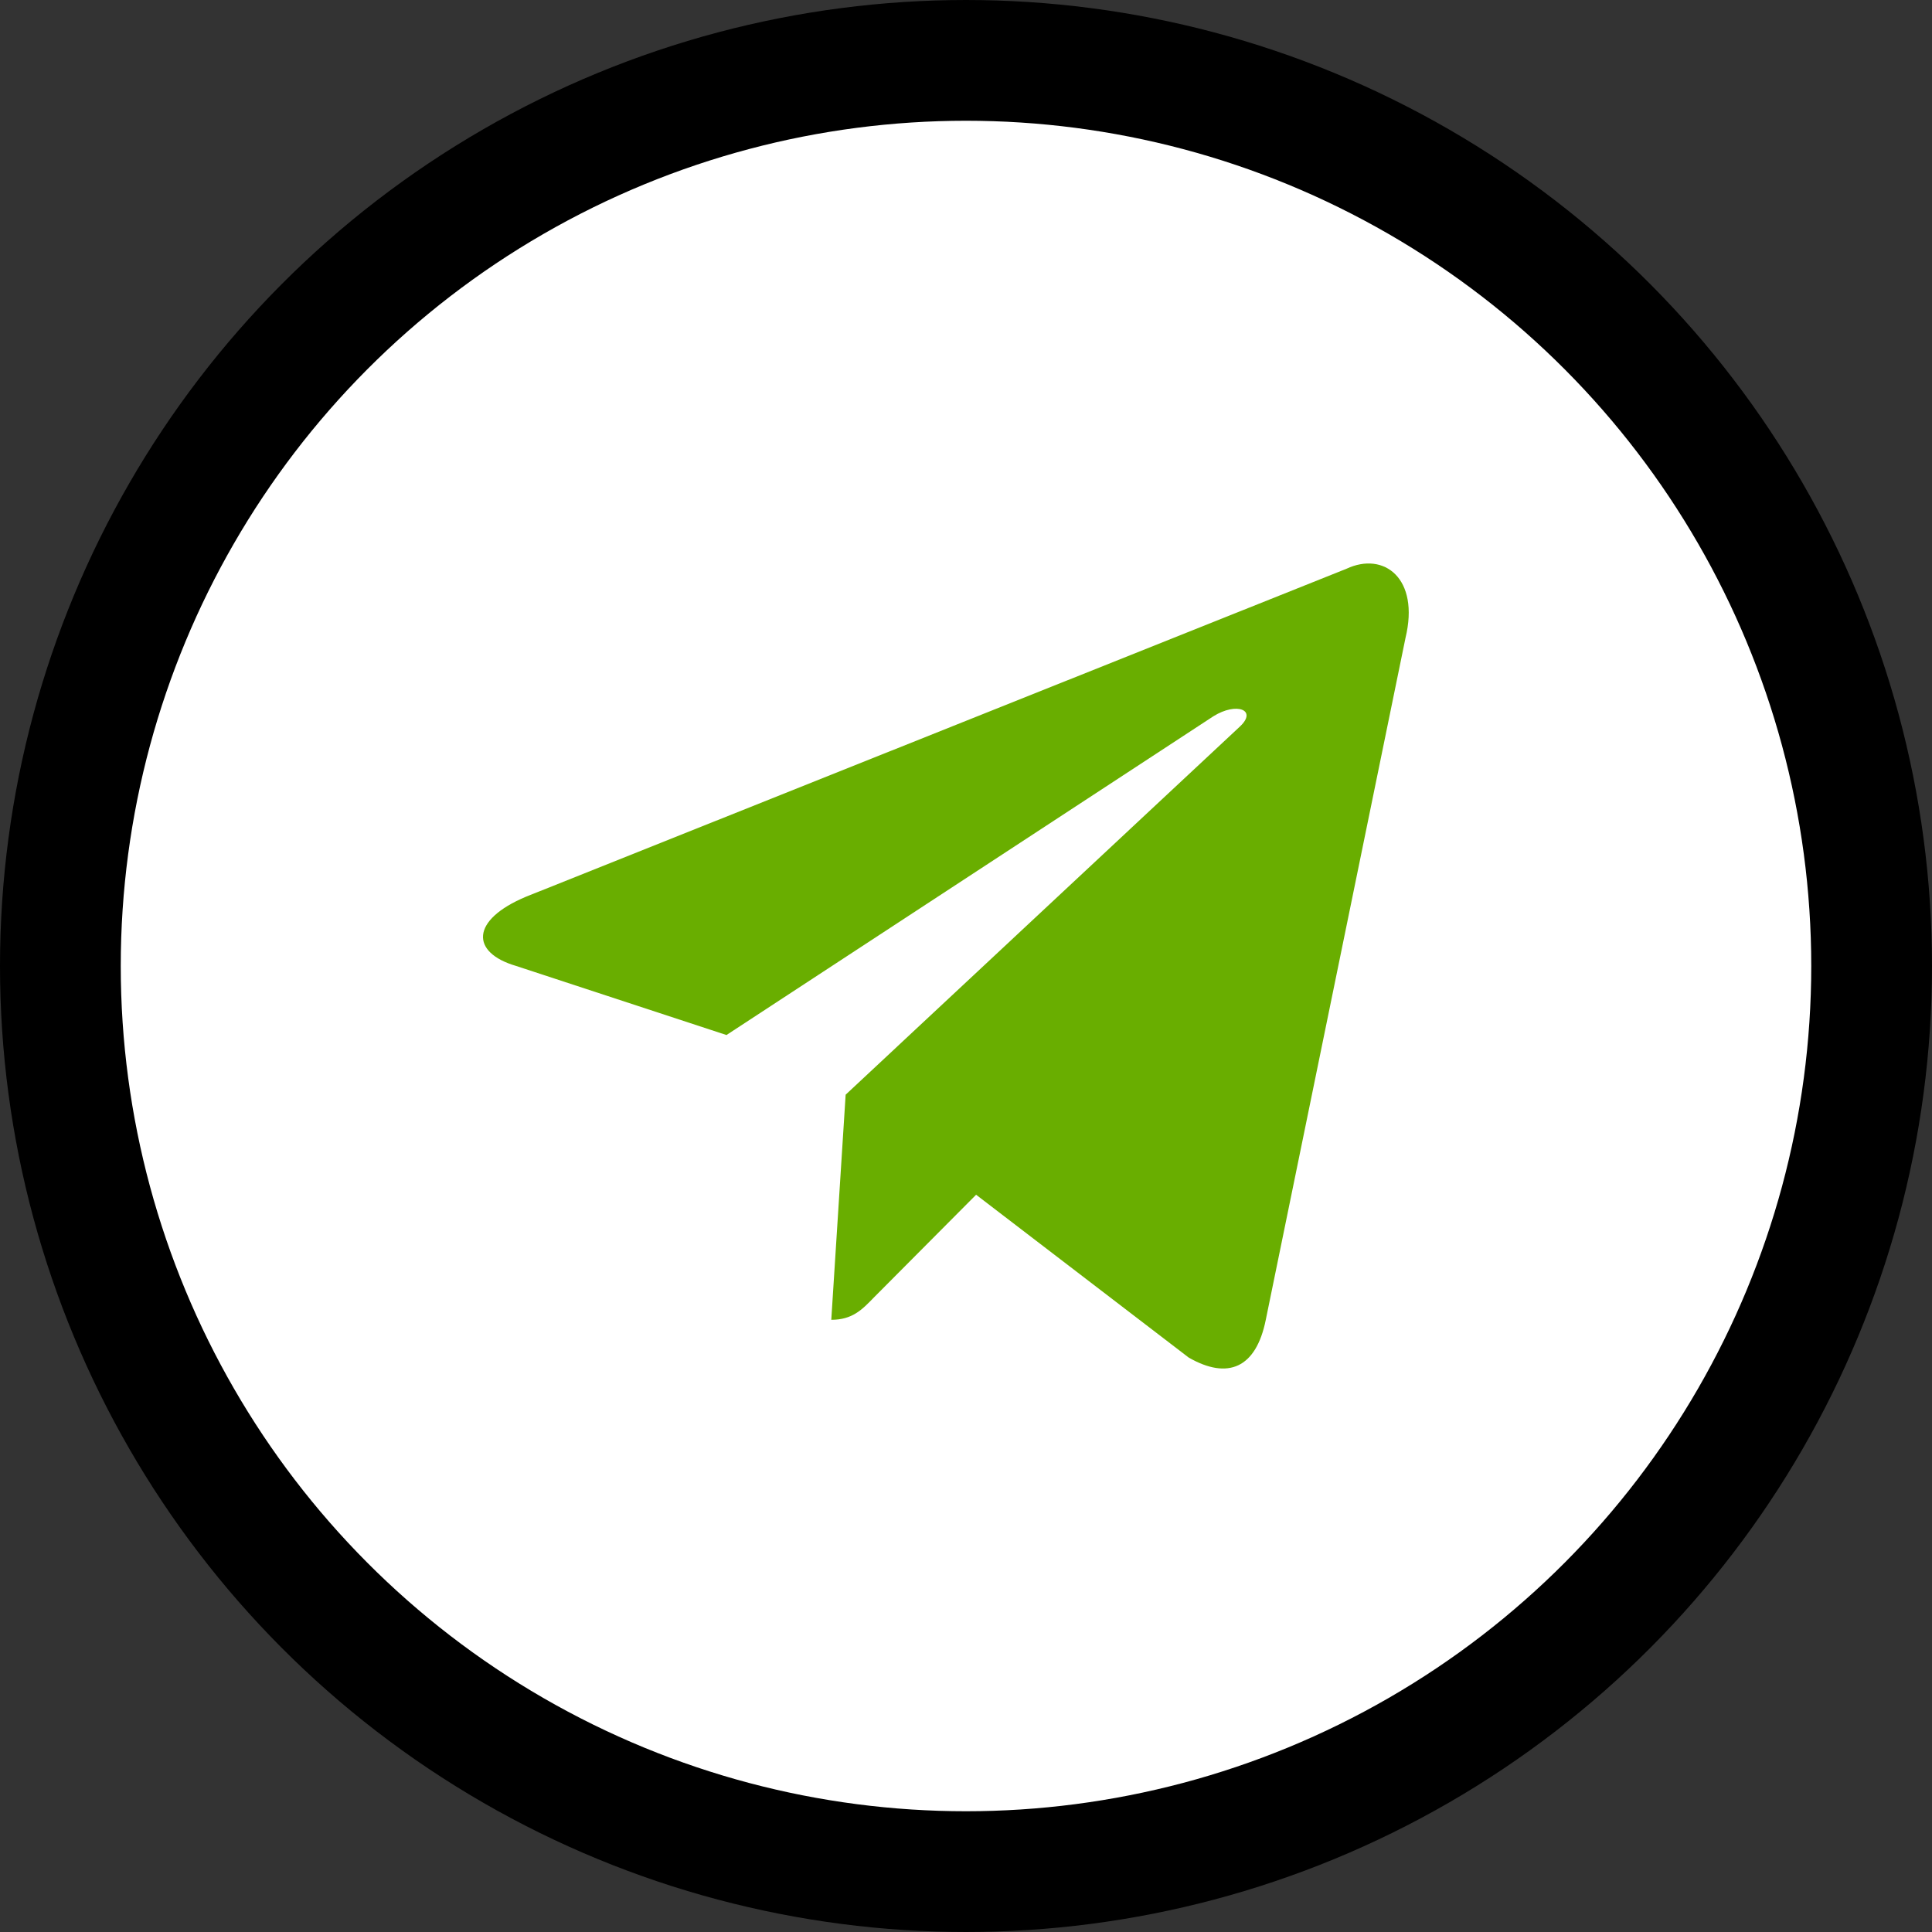
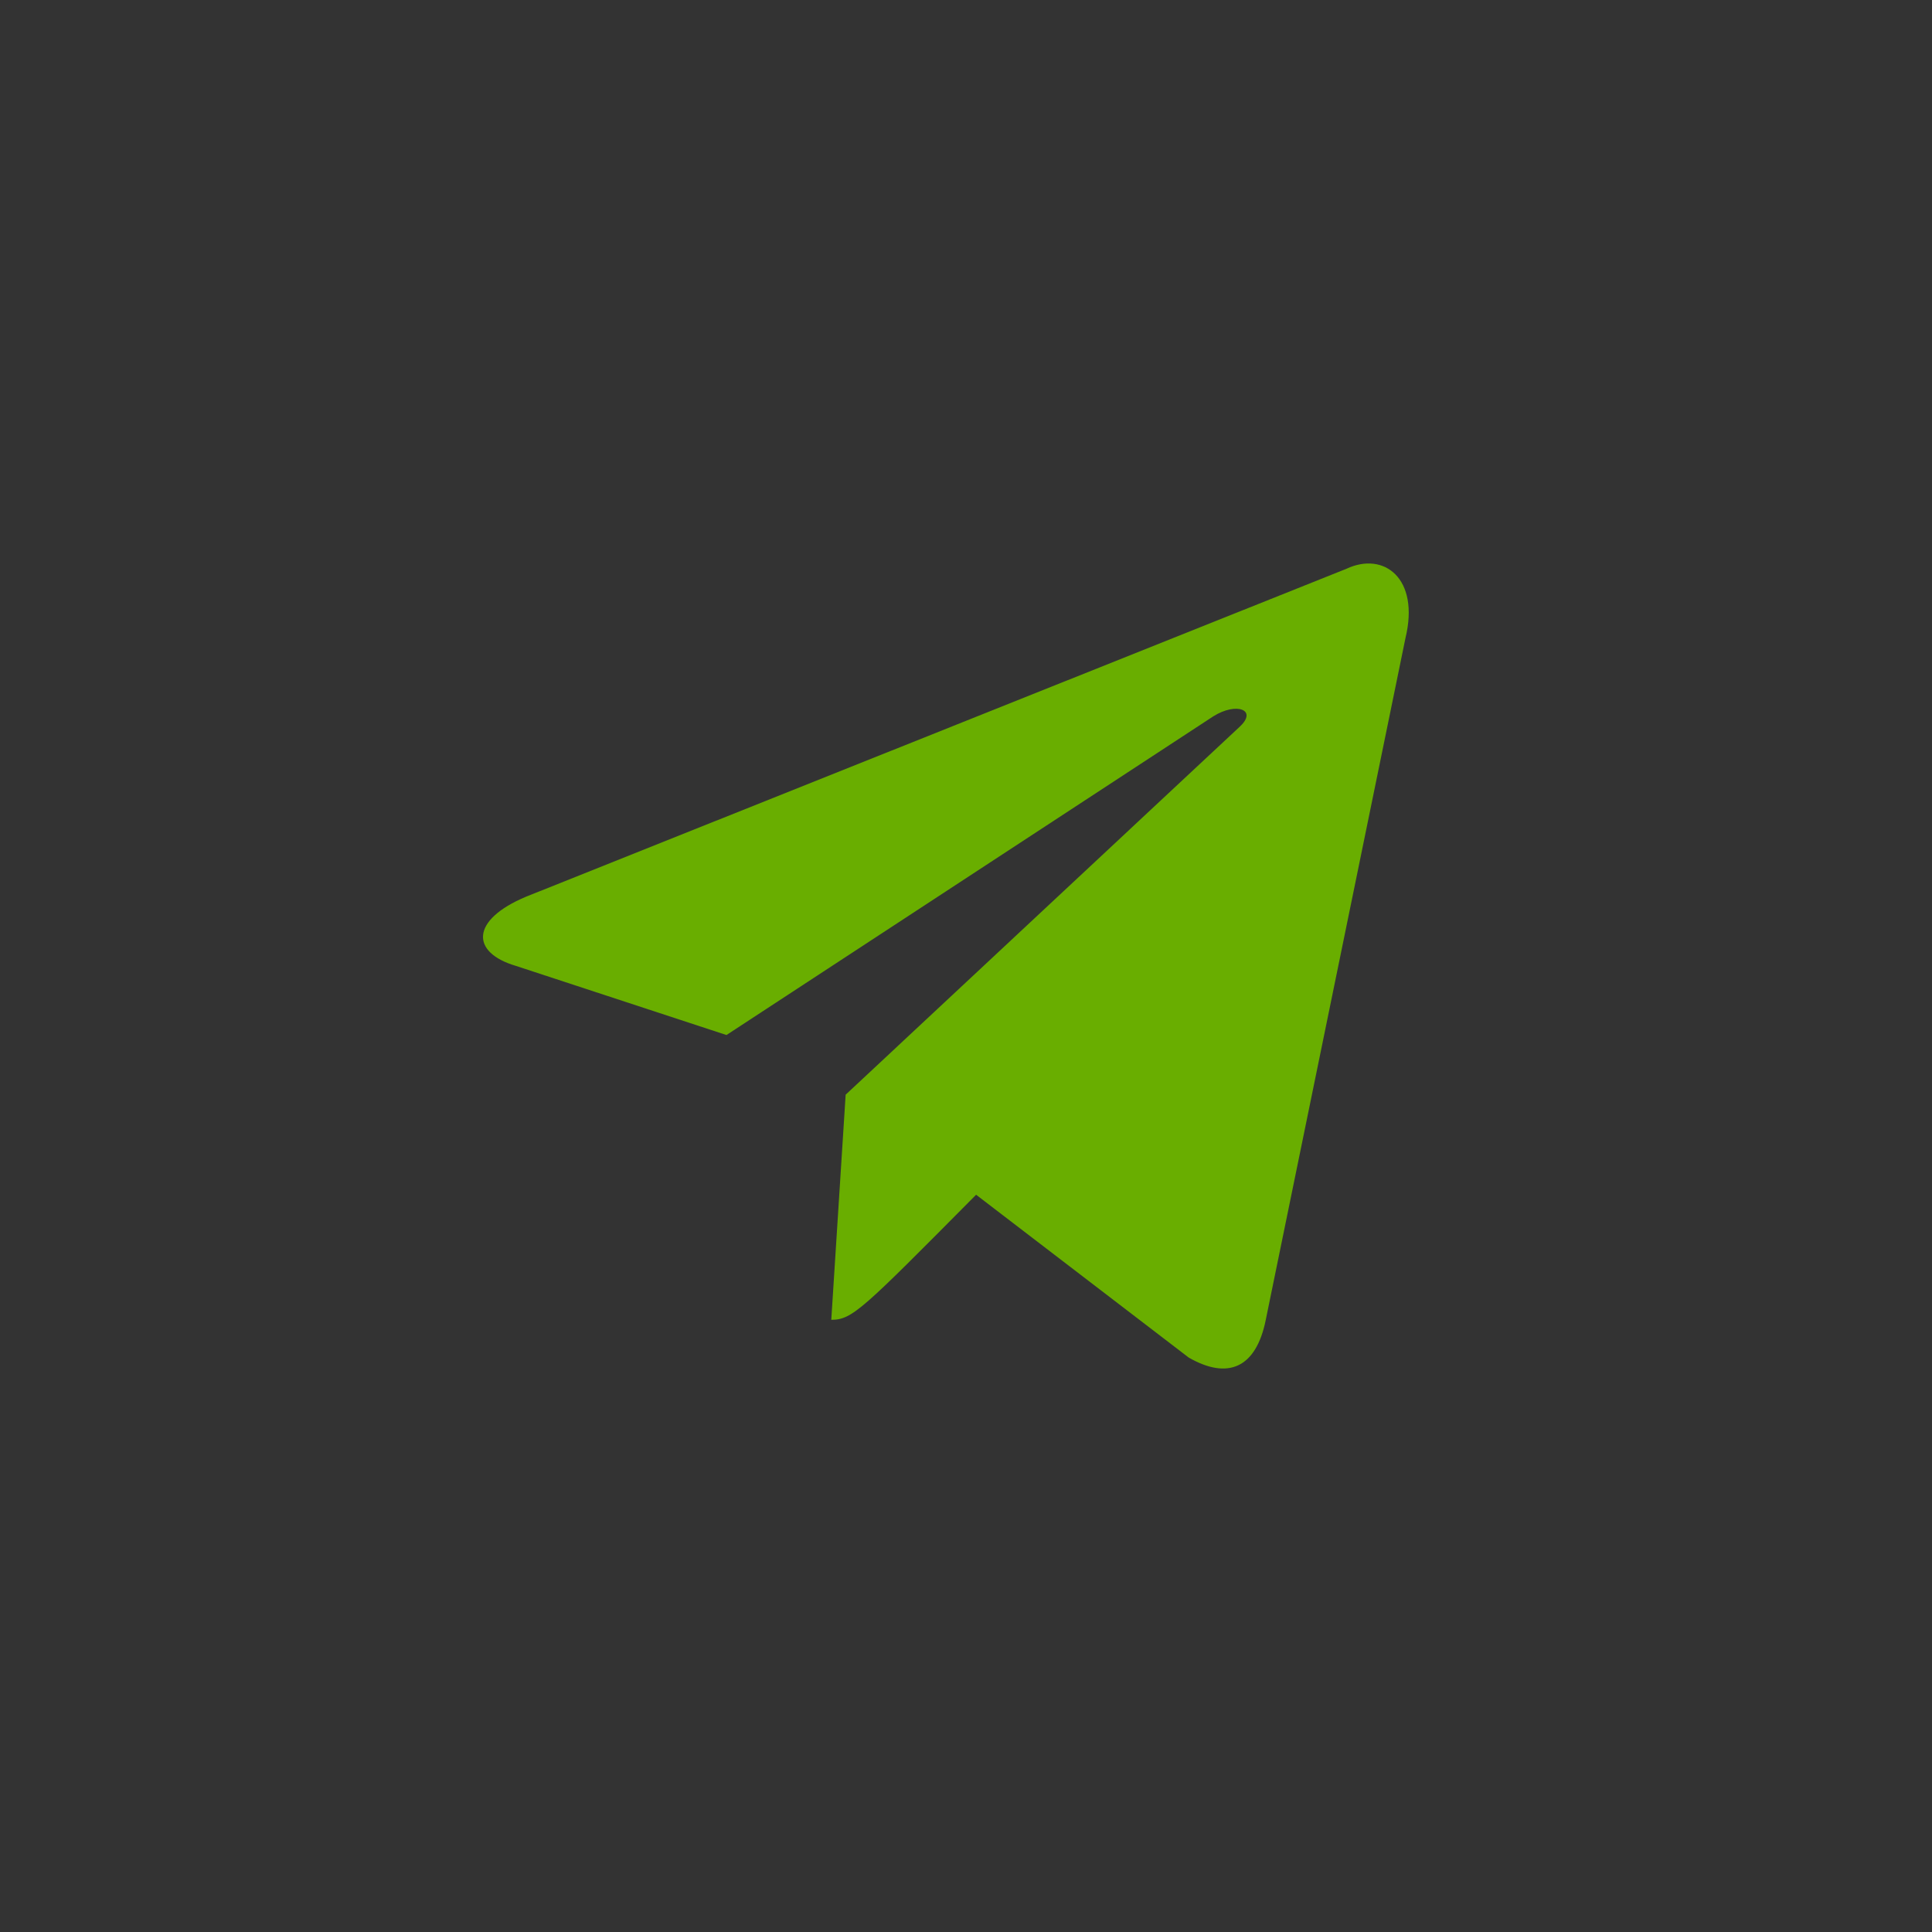
<svg xmlns="http://www.w3.org/2000/svg" width="48" height="48" viewBox="0 0 48 48" fill="none">
  <rect x="0" y="0" width="48" height="48" fill="#333333" stroke="none" />
-   <circle cx="24" cy="24" r="22.5" fill="white" stroke="black" stroke-width="3" />
-   <path d="M20.653 32.79L21.01 27.197L30.81 18.046C31.244 17.636 30.721 17.437 30.147 17.795L18.049 25.715L12.817 23.997C11.694 23.666 11.682 22.859 13.072 22.277L33.452 14.131C34.384 13.694 35.277 14.369 34.919 15.85L31.448 32.79C31.206 33.994 30.504 34.285 29.534 33.729L24.251 29.683L21.712 32.235C21.418 32.539 21.176 32.79 20.653 32.79Z" fill="#69AE00" />
+   <path d="M20.653 32.79L21.01 27.197L30.81 18.046C31.244 17.636 30.721 17.437 30.147 17.795L18.049 25.715L12.817 23.997C11.694 23.666 11.682 22.859 13.072 22.277L33.452 14.131C34.384 13.694 35.277 14.369 34.919 15.85L31.448 32.79C31.206 33.994 30.504 34.285 29.534 33.729L24.251 29.683C21.418 32.539 21.176 32.79 20.653 32.79Z" fill="#69AE00" />
</svg>